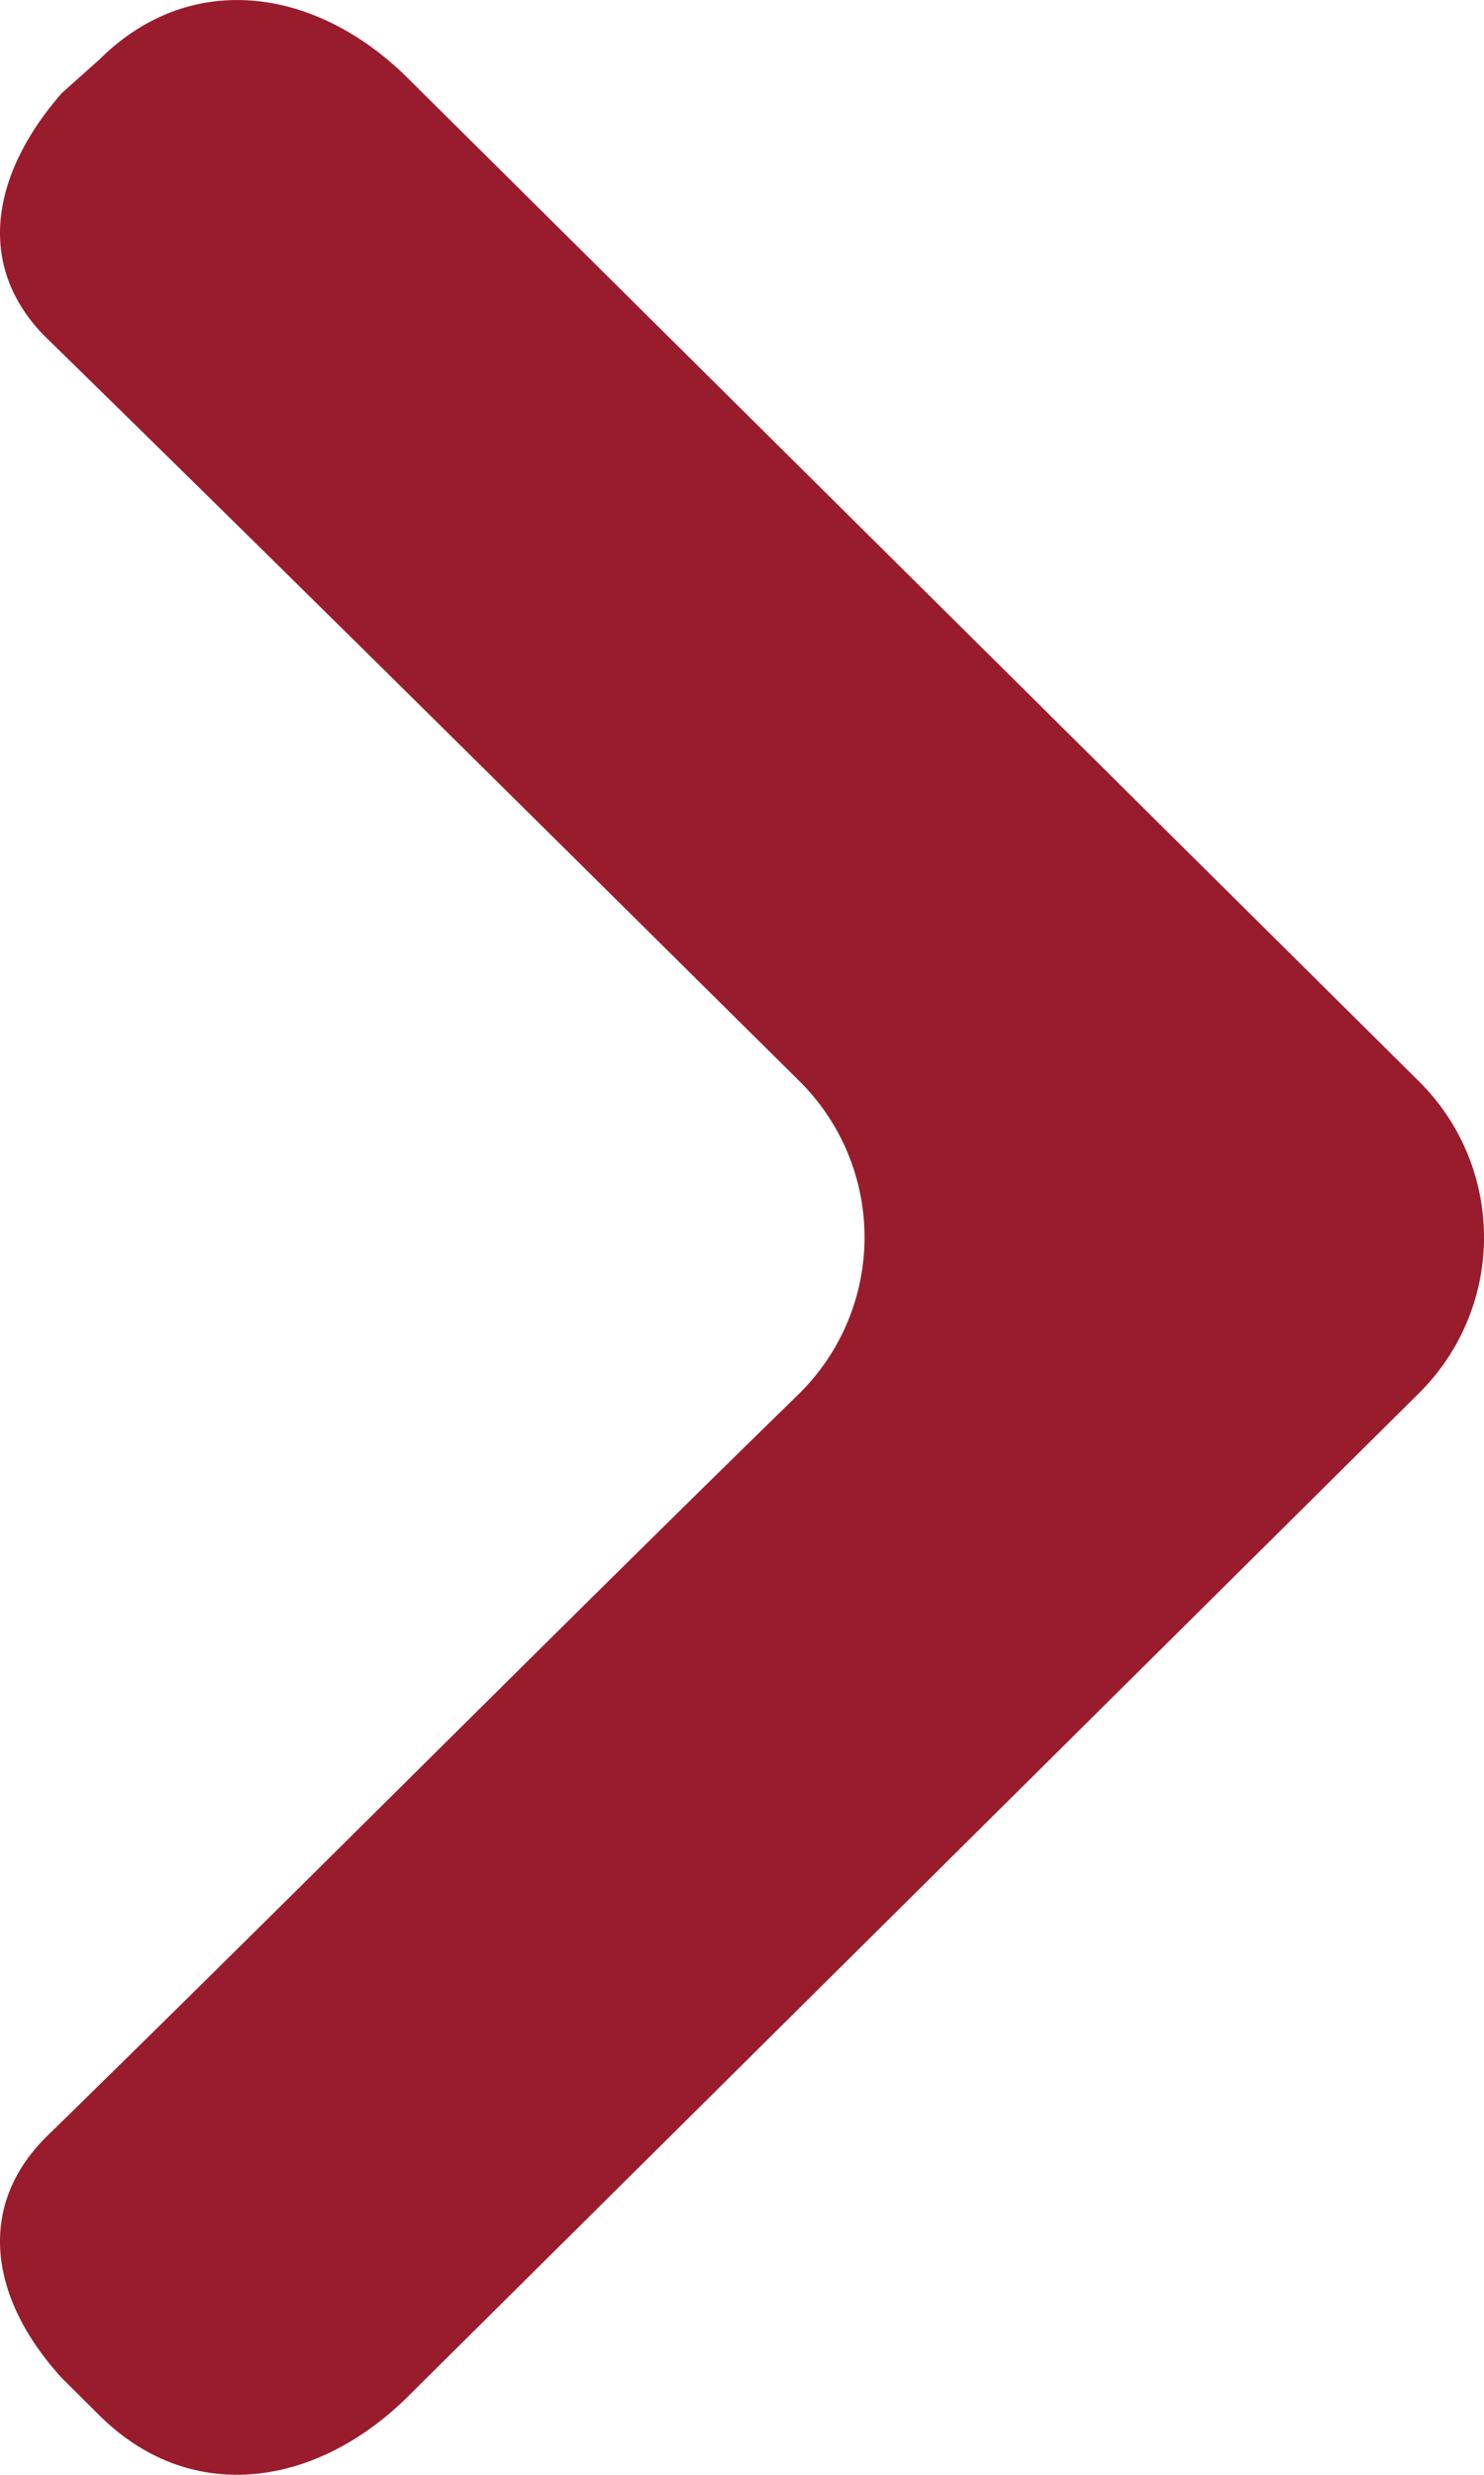
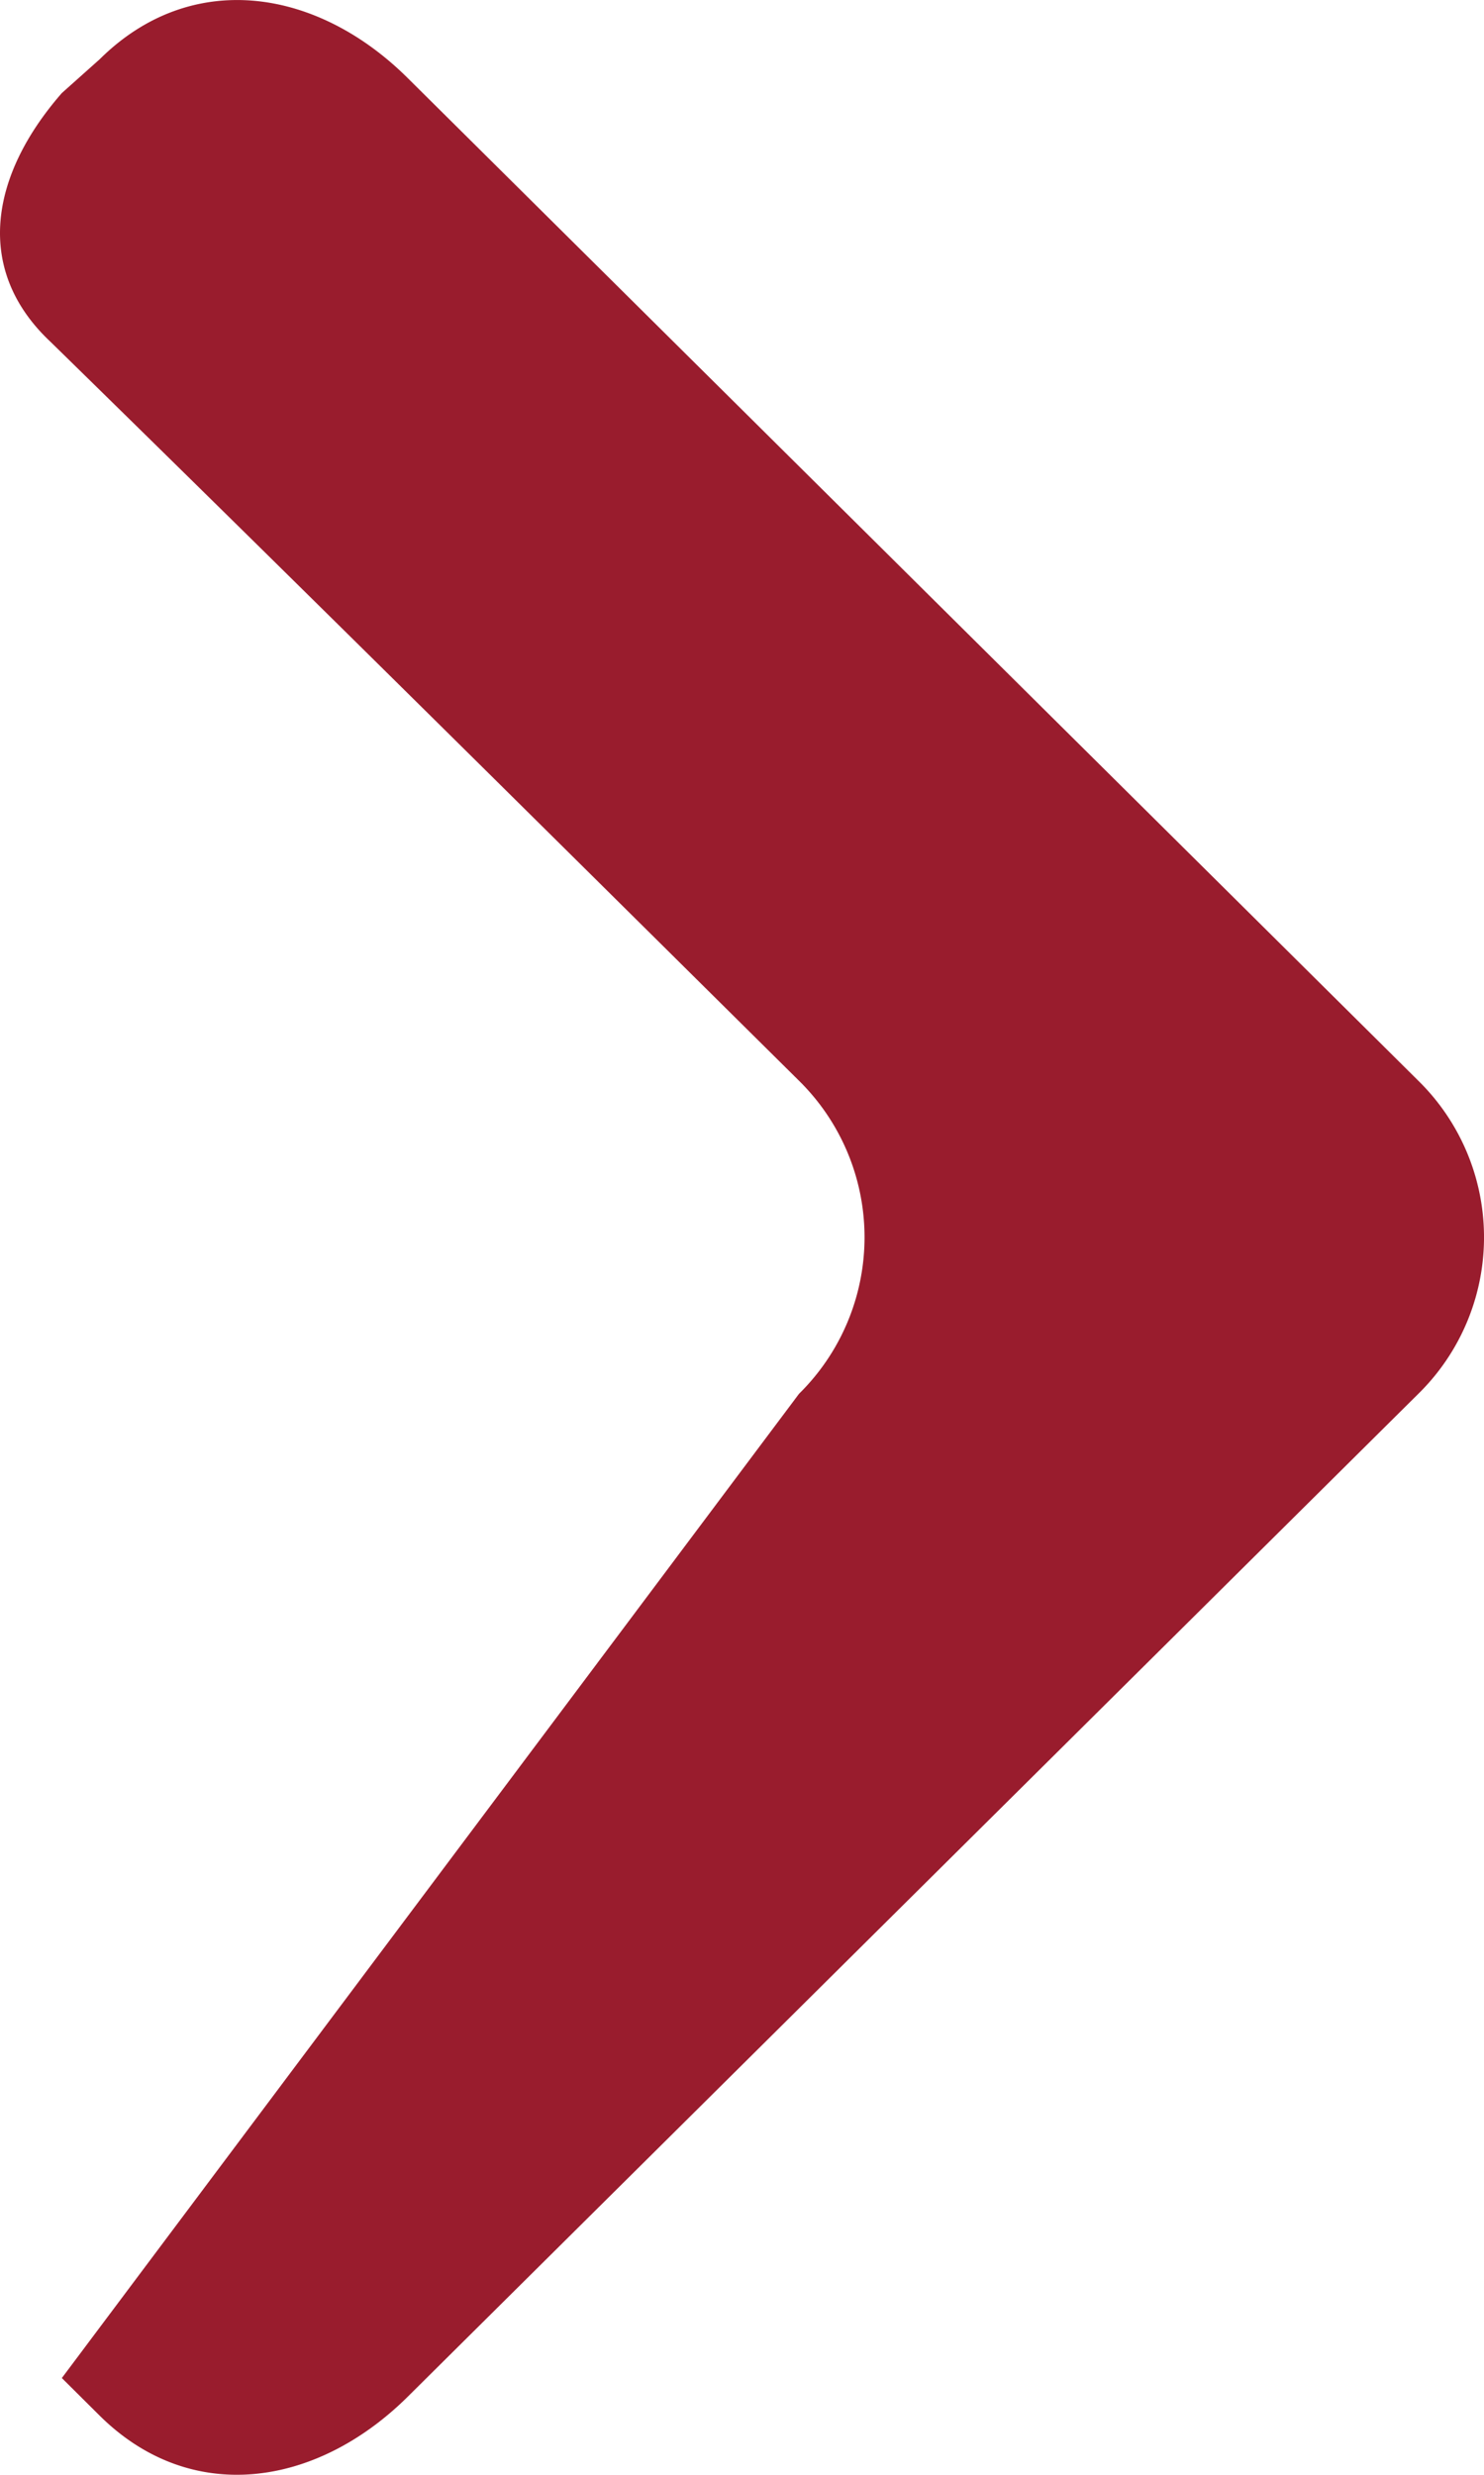
<svg xmlns="http://www.w3.org/2000/svg" width="12" height="20" class="svg-src">
-   <path d="M6.461 11.264a1.775 1.775 0 0 0 0-2.53c-2.03-2.01-4.026-3.99-6.053-5.972-.616-.578-.493-1.34.092-2.01L.807.478c.737-.73 1.752-.579 2.489.152l8.173 8.104a1.772 1.772 0 0 1 0 2.53L3.296 19.37c-.738.73-1.752.883-2.49.152L.5 19.218c-.585-.64-.708-1.403-.092-1.982 2.027-1.98 4.024-3.992 6.053-5.972" fill="#991C2D" fill-rule="evenodd" />
+   <path d="M6.461 11.264a1.775 1.775 0 0 0 0-2.53c-2.03-2.01-4.026-3.99-6.053-5.972-.616-.578-.493-1.34.092-2.01L.807.478c.737-.73 1.752-.579 2.489.152l8.173 8.104a1.772 1.772 0 0 1 0 2.53L3.296 19.37c-.738.73-1.752.883-2.49.152L.5 19.218" fill="#991C2D" fill-rule="evenodd" />
</svg>